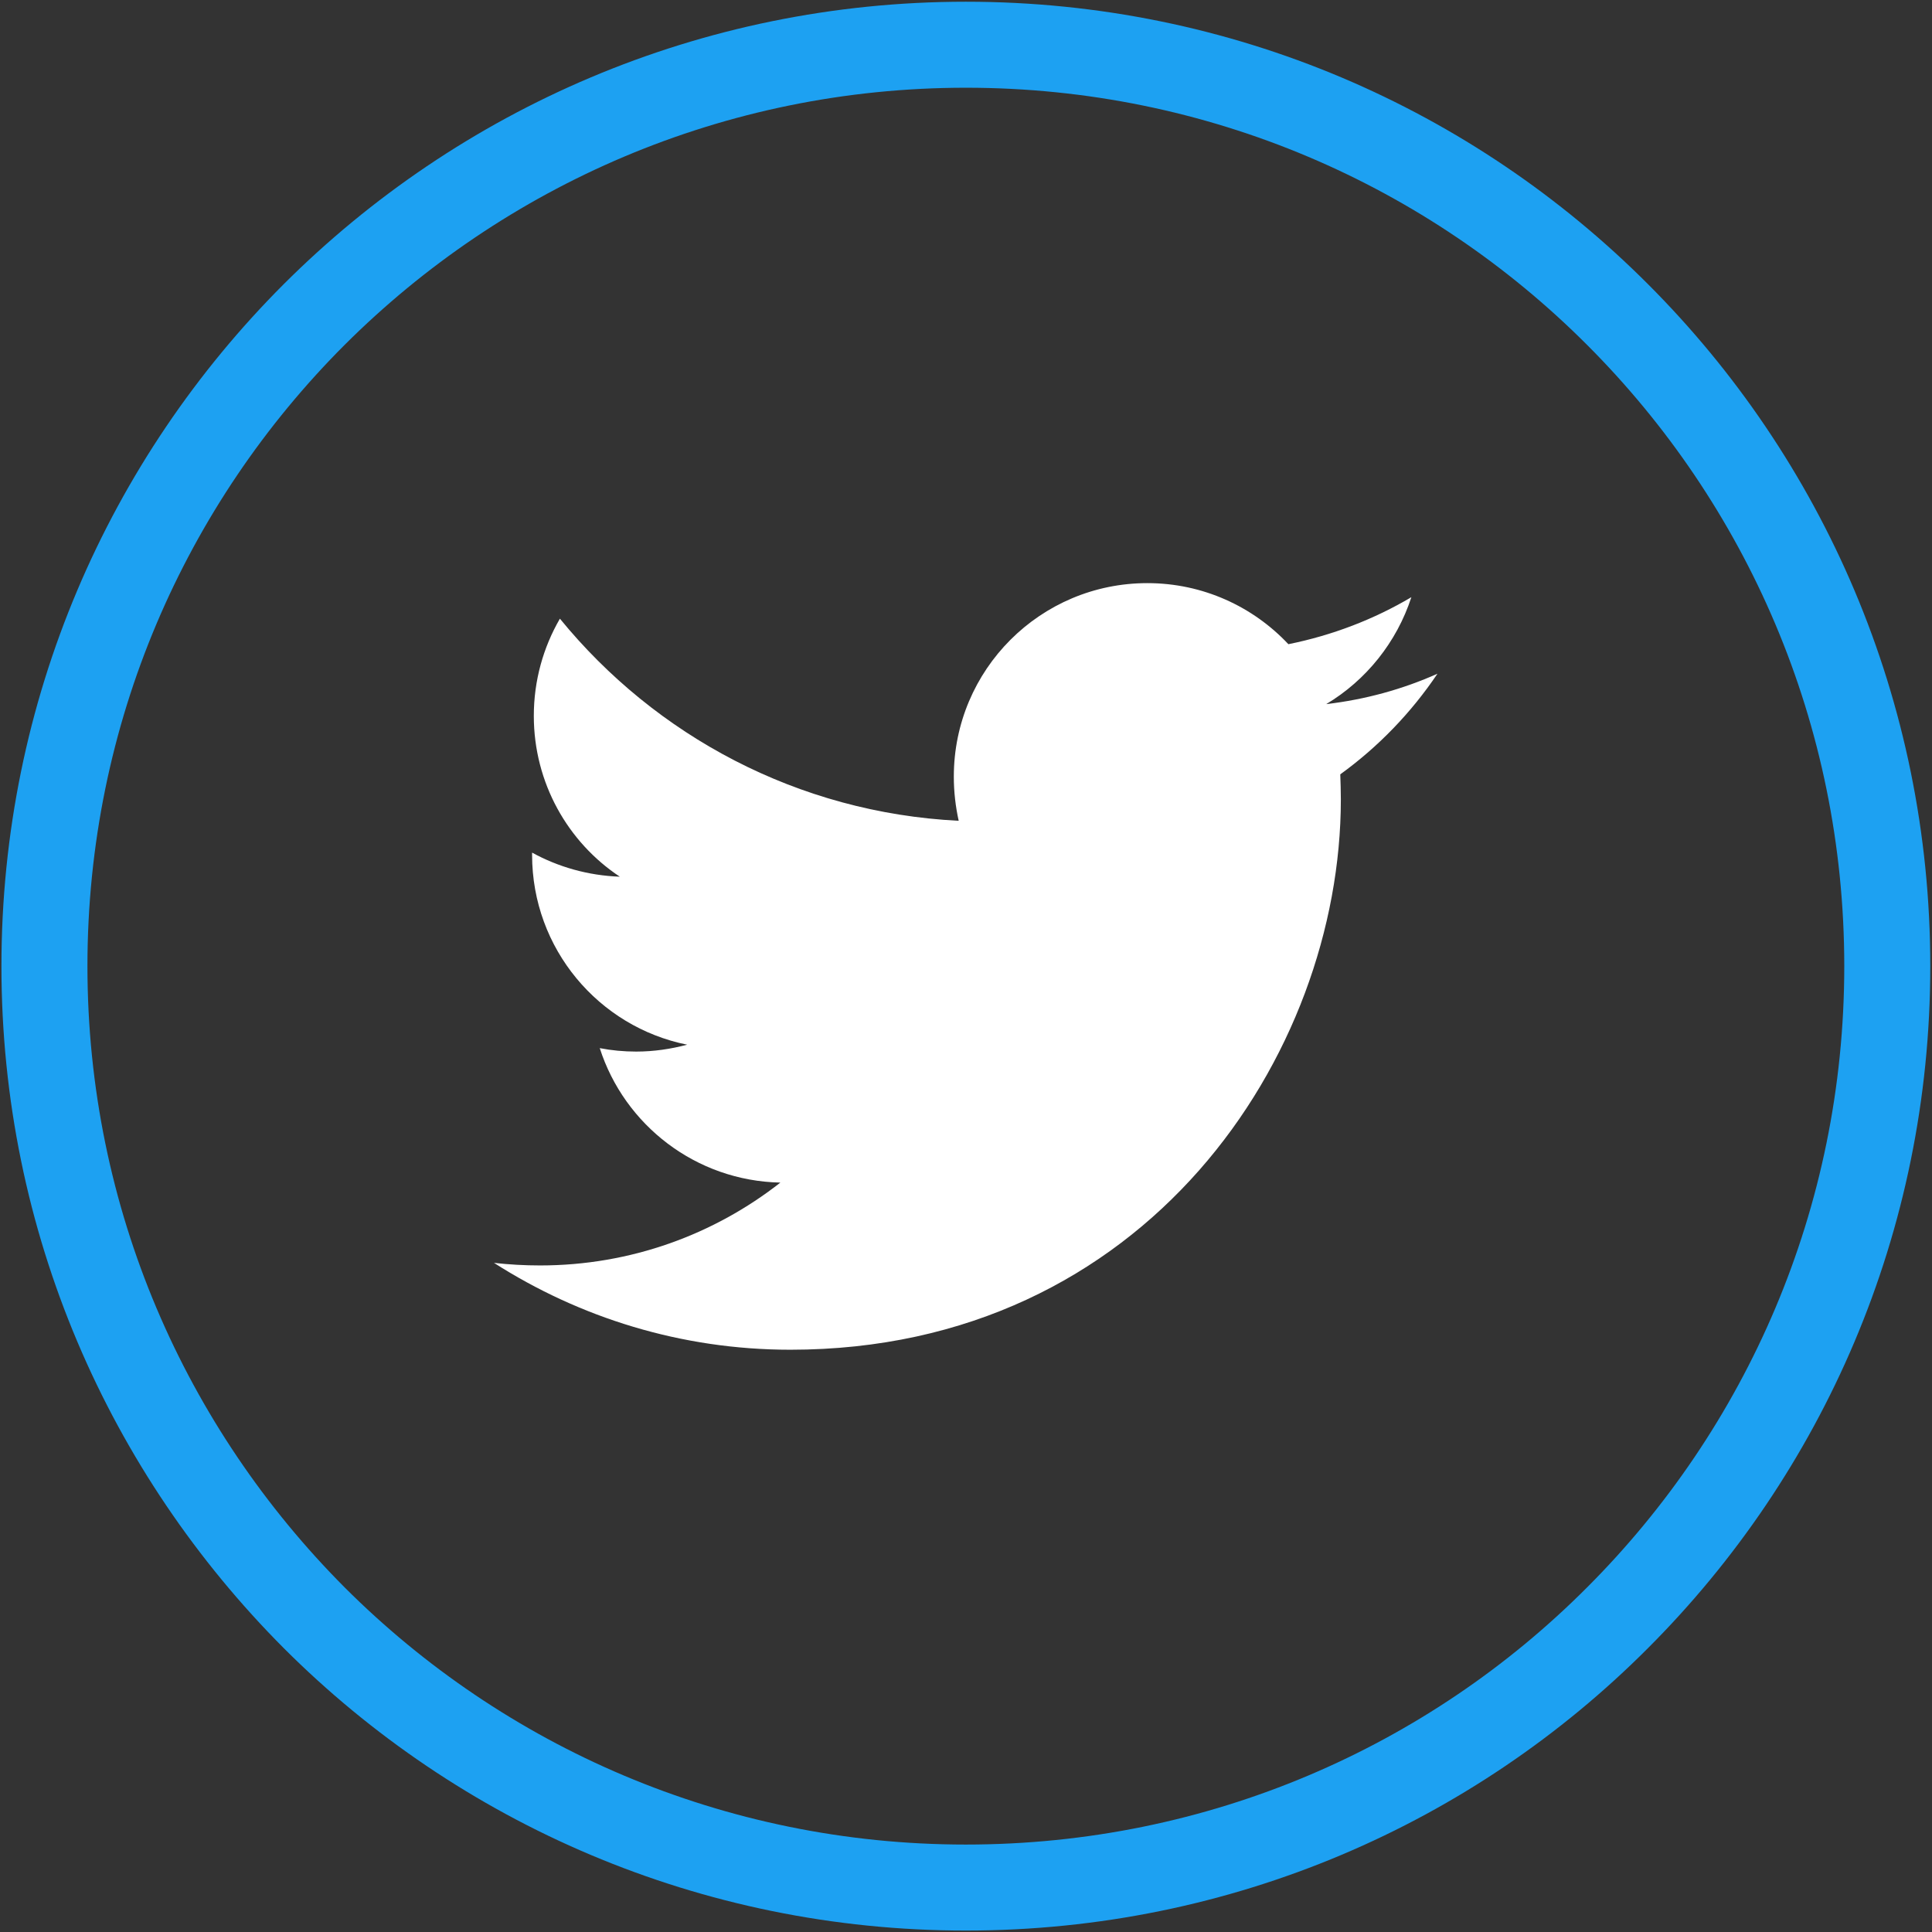
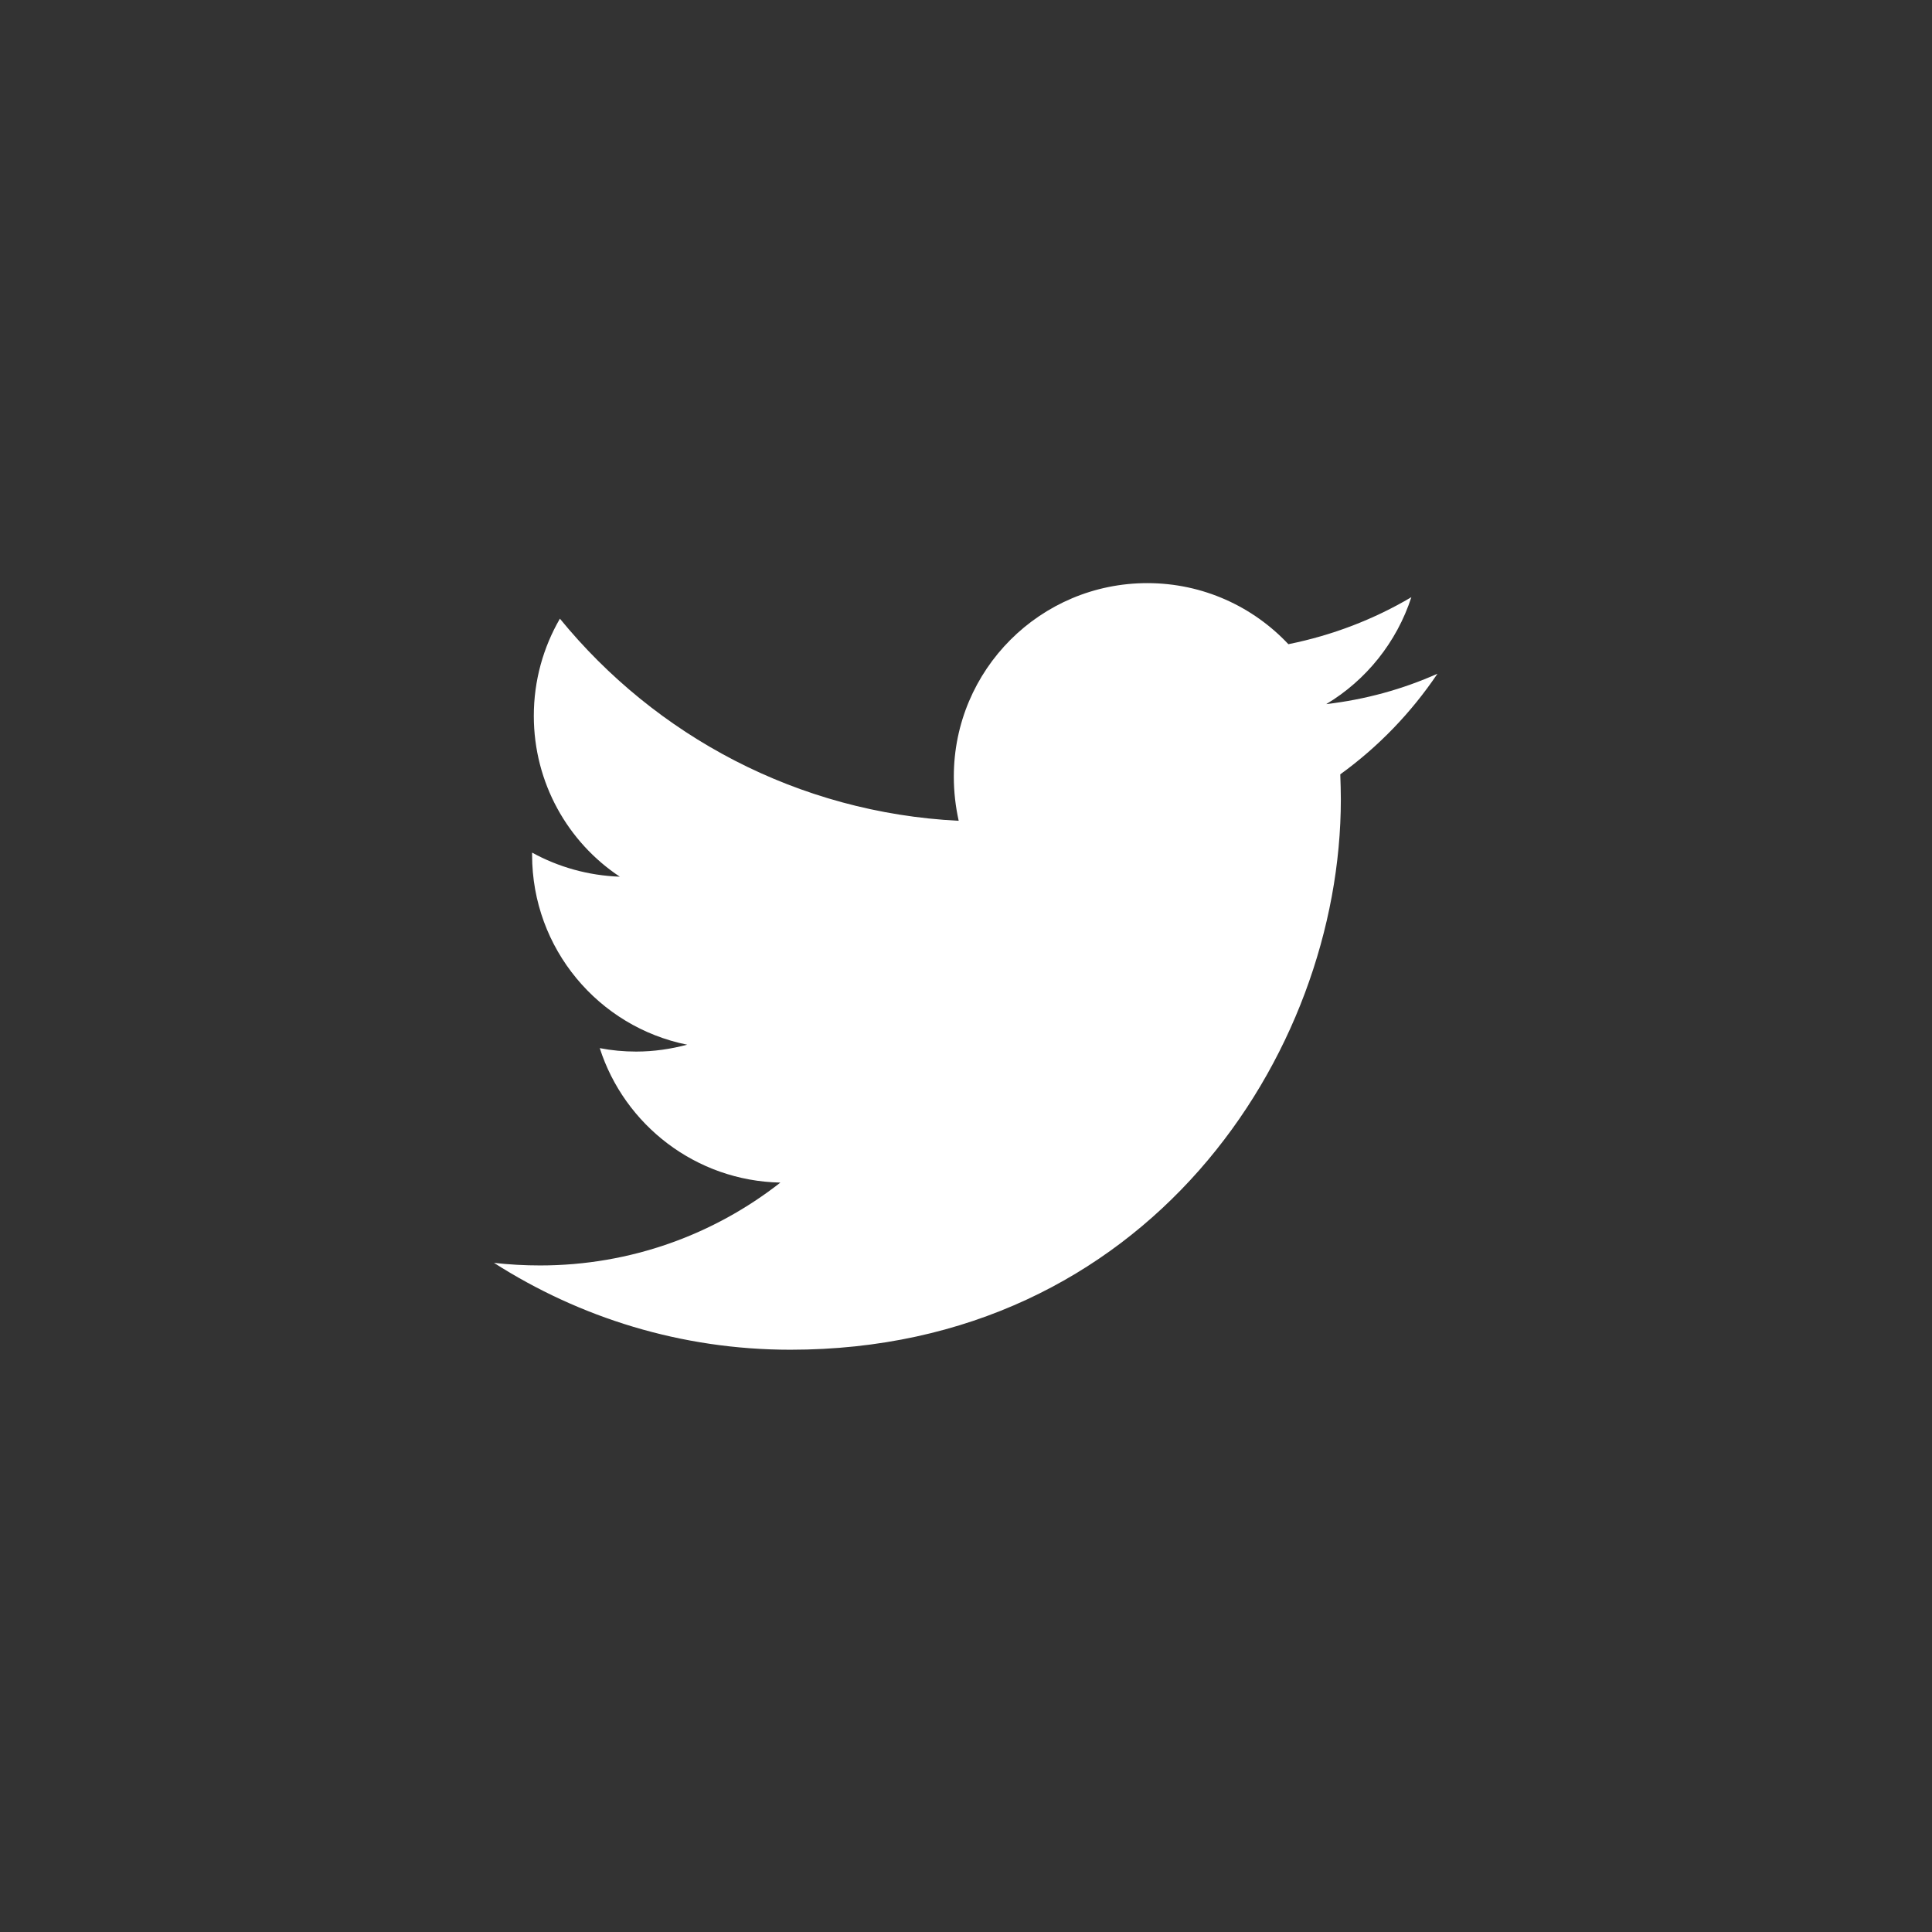
<svg xmlns="http://www.w3.org/2000/svg" version="1.1" id="Main" x="0px" y="0px" viewBox="0 0 67.39 67.39" style="enable-background:new 0 0 67.39 67.39;" xml:space="preserve">
  <rect x="0" y="0" width="67.39" height="67.39" fill="#333333" stroke="none" />
  <style type="text/css">
	.st0{fill:none;stroke:#1DA1F2;stroke-width:3;stroke-miterlimit:10;}
	.st1{fill:#FFFFFF;}
</style>
  <g>
-     <path class="st0" d="M33.69,1.56c8.88,0,16.92,3.59,22.73,9.41c5.82,5.82,9.41,13.85,9.41,22.73c0,8.88-3.59,16.91-9.41,22.73   c-5.8,5.82-13.85,9.41-22.73,9.41c-8.86,0-16.91-3.59-22.73-9.41C5.15,50.6,1.55,42.58,1.55,33.7c0-8.88,3.59-16.91,9.41-22.73   C16.79,5.15,24.83,1.56,33.69,1.56L33.69,1.56z" />
    <path class="st1" d="M50.14,23.5c-1.21,0.54-2.51,0.9-3.88,1.06c1.39-0.83,2.46-2.16,2.97-3.73c-1.3,0.77-2.75,1.33-4.29,1.64   c-1.23-1.31-2.98-2.13-4.92-2.13c-3.73,0-6.75,3.02-6.75,6.75c0,0.53,0.06,1.04,0.17,1.54c-5.61-0.28-10.58-2.97-13.91-7.05   c-0.58,1-0.91,2.16-0.91,3.39c0,2.34,1.19,4.41,3,5.61c-1.11-0.04-2.15-0.34-3.06-0.84c0,0.03,0,0.06,0,0.08   c0,3.27,2.32,6,5.41,6.62c-0.57,0.15-1.16,0.24-1.78,0.24c-0.43,0-0.86-0.04-1.27-0.12c0.86,2.68,3.35,4.63,6.3,4.69   c-2.31,1.81-5.22,2.89-8.38,2.89c-0.54,0-1.08-0.03-1.61-0.09c2.99,1.91,6.53,3.03,10.34,3.03c12.41,0,19.2-10.28,19.2-19.2   c0-0.29-0.01-0.58-0.02-0.87C48.09,26.04,49.23,24.85,50.14,23.5z" />
  </g>
</svg>